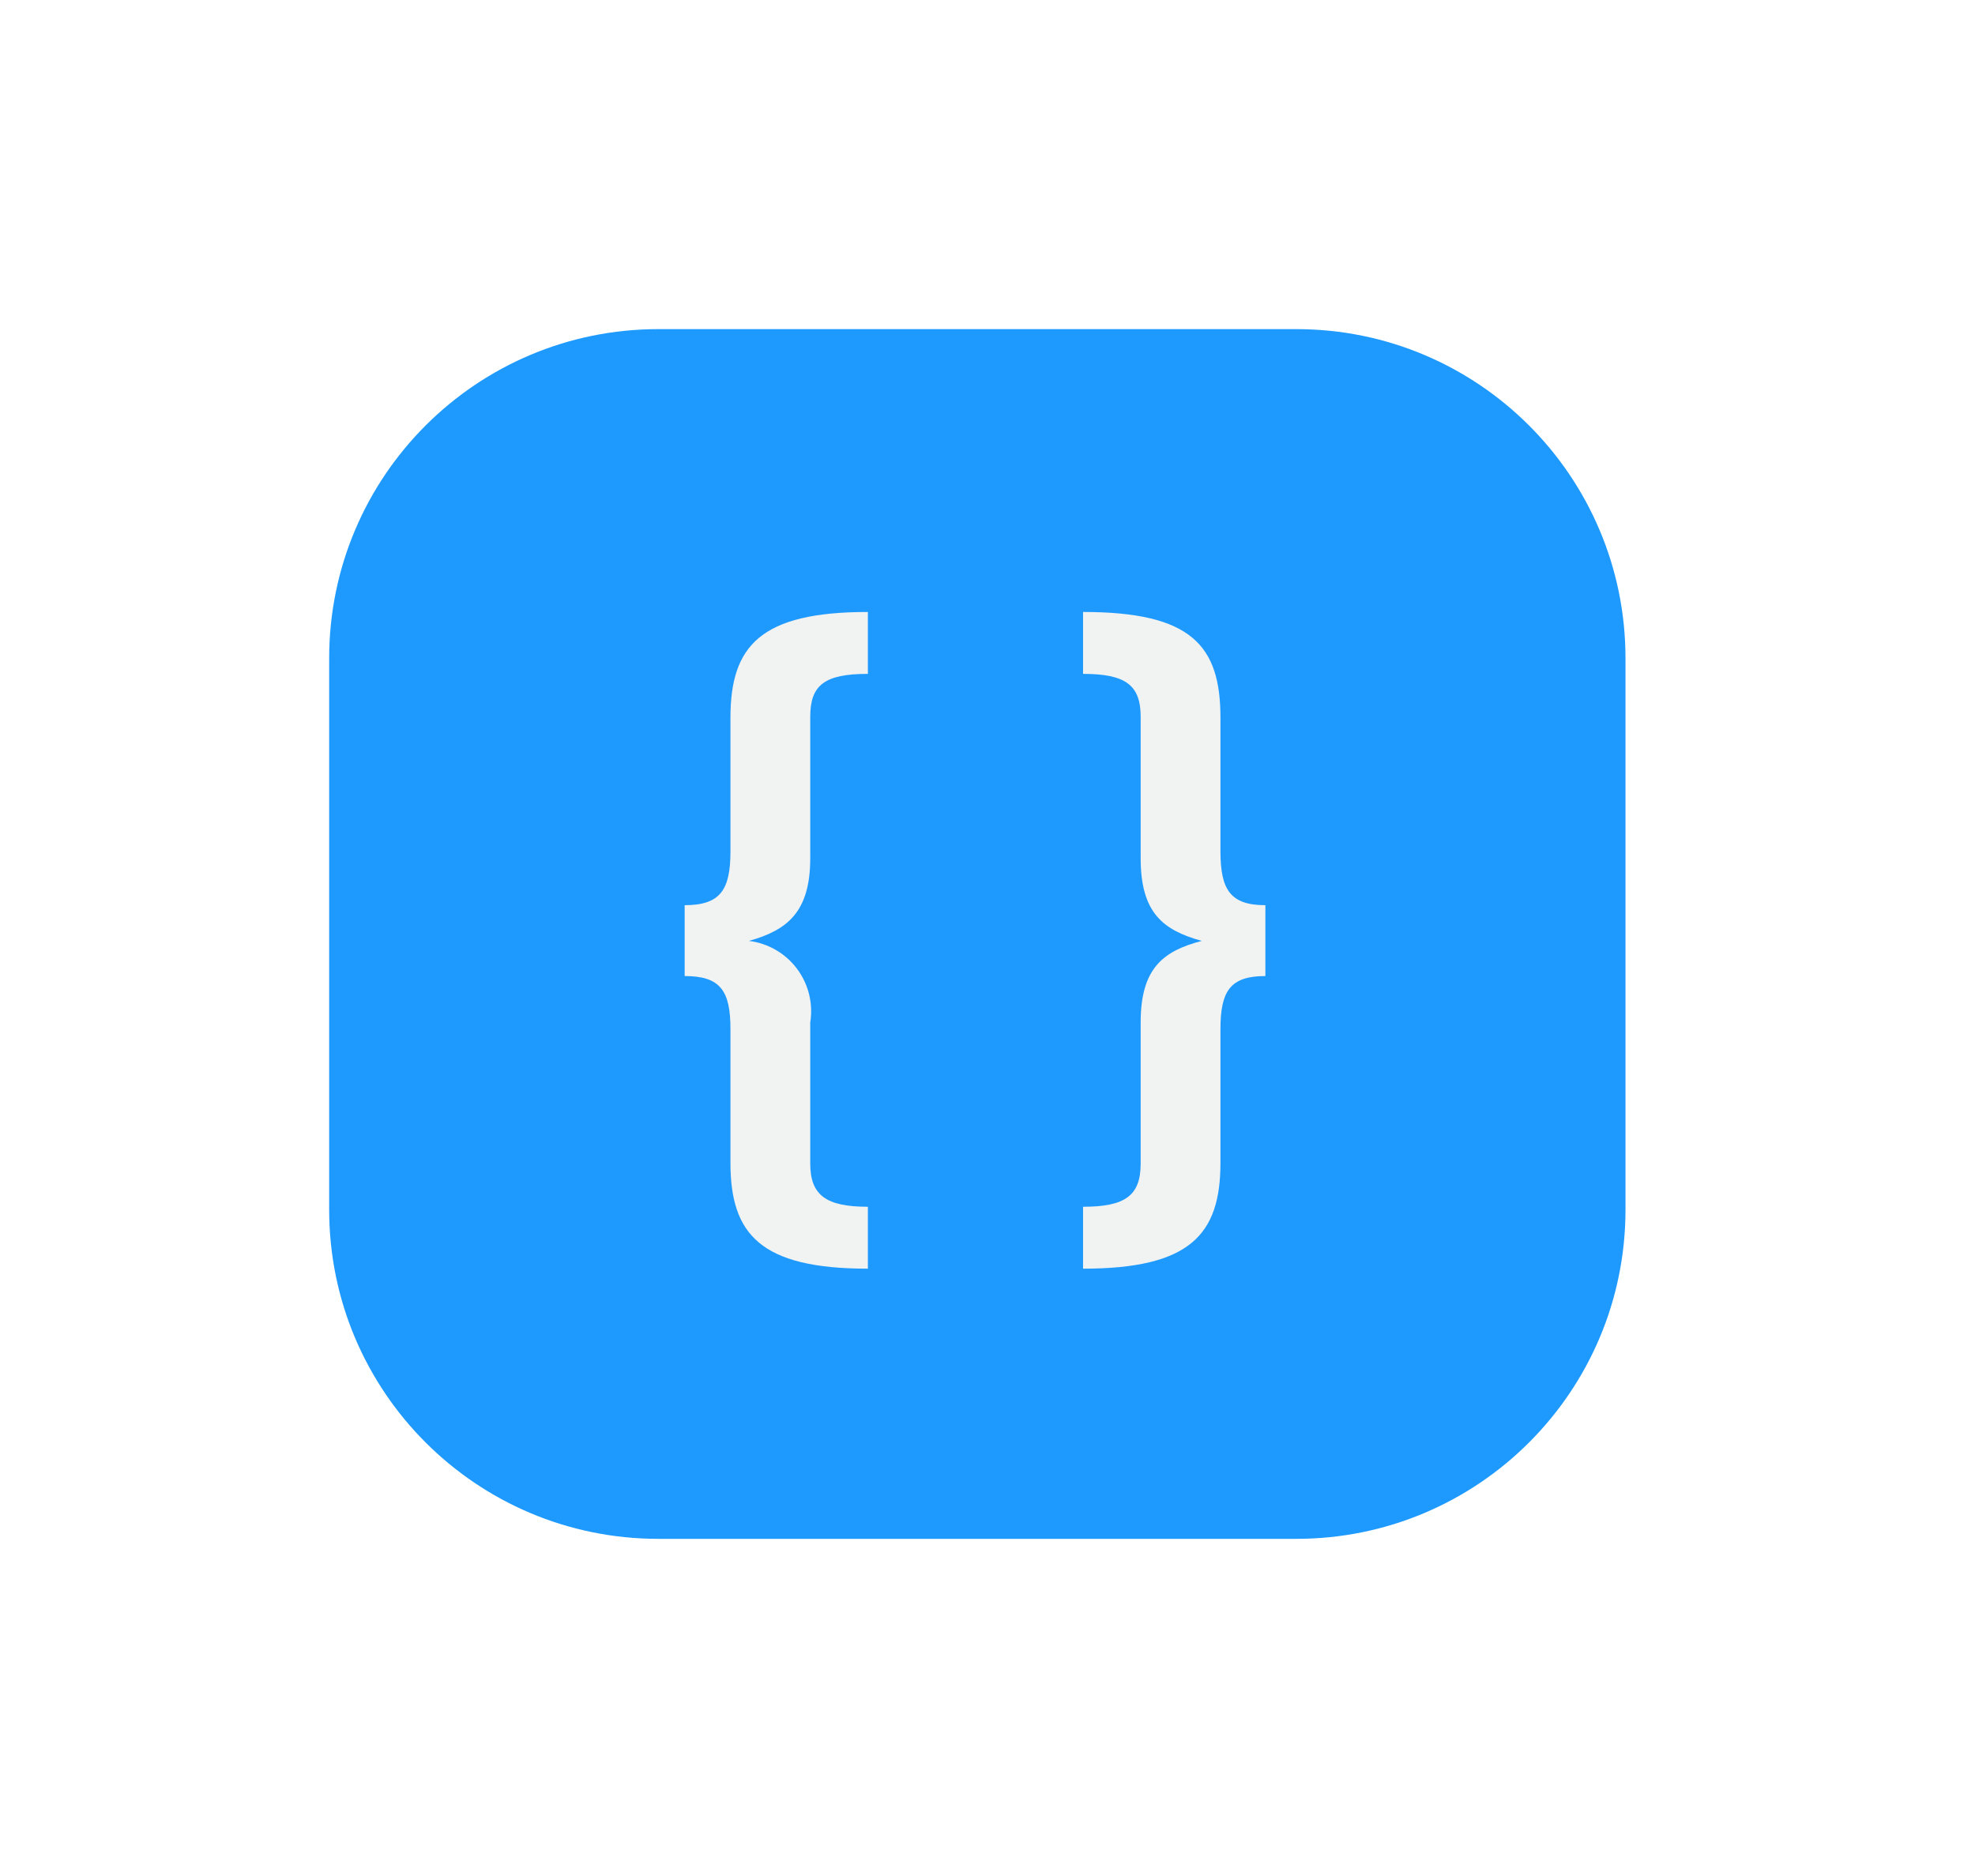
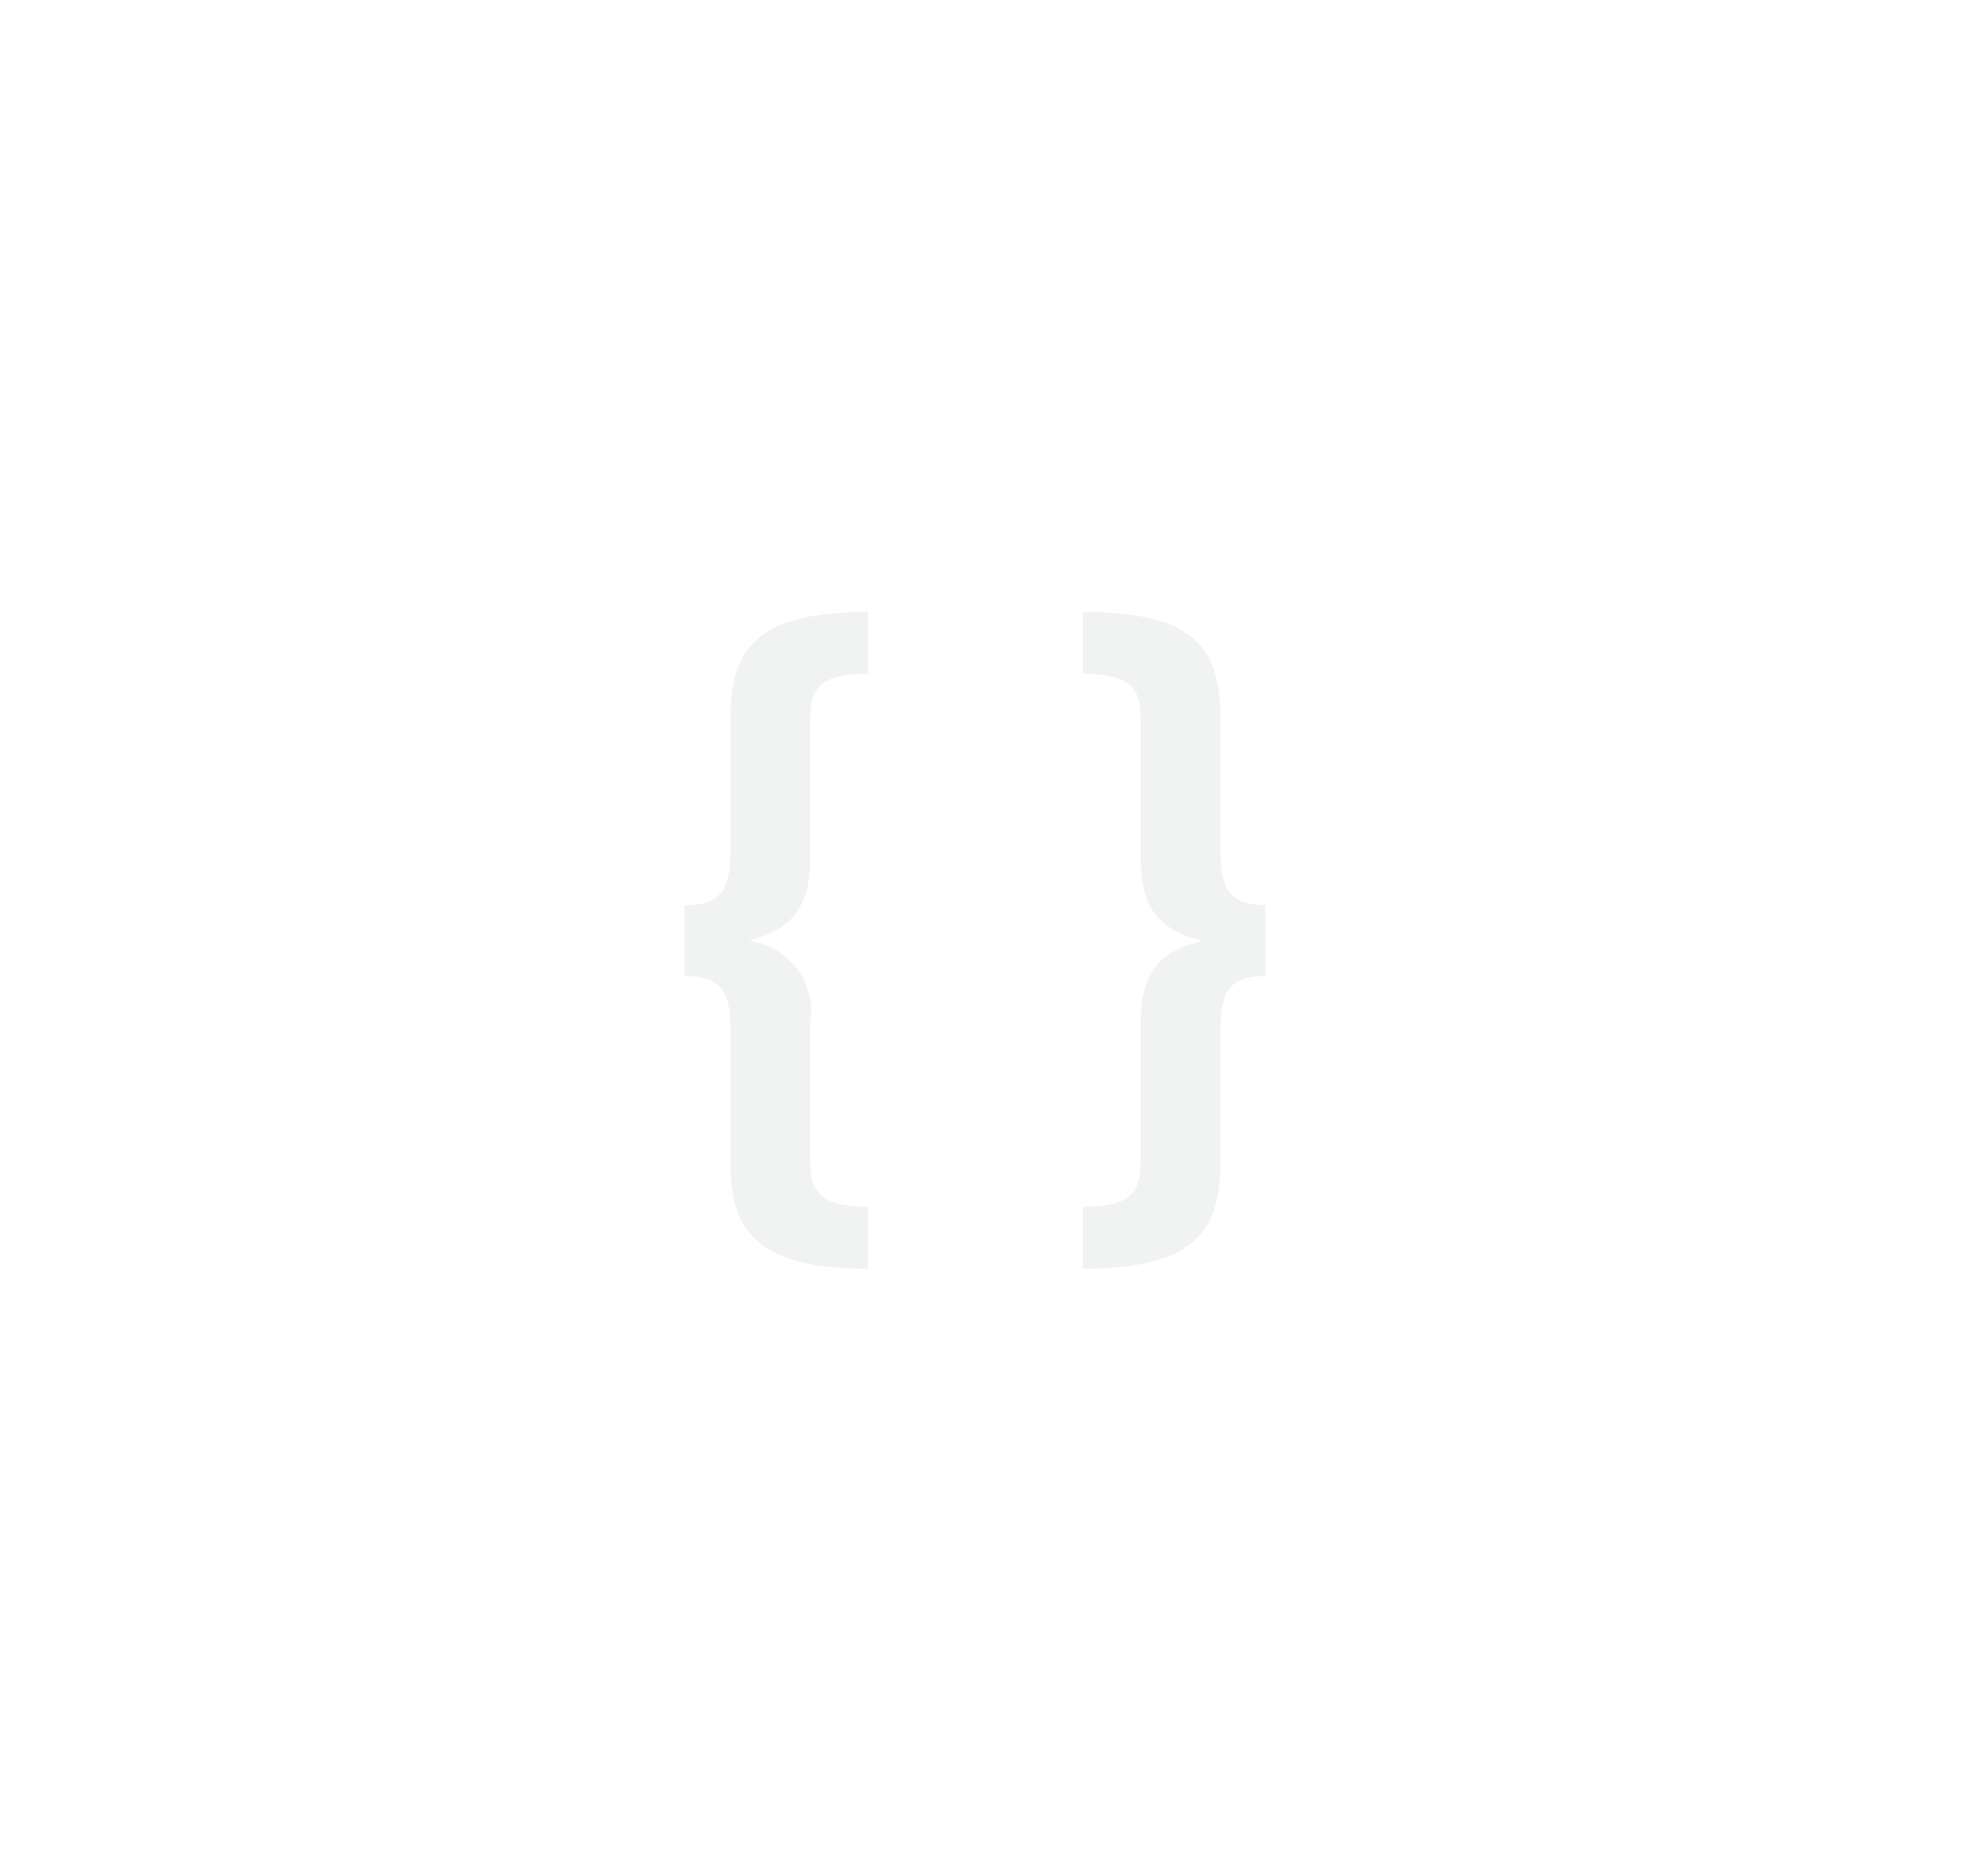
<svg xmlns="http://www.w3.org/2000/svg" width="60" height="57" viewBox="0 0 60 57" fill="none">
  <g filter="url(#filter0_d_314_676)">
-     <path d="M15 5H34.382C39.905 5 44.382 9.477 44.382 15V31.756C44.382 37.279 39.905 41.756 34.382 41.756H15C9.477 41.756 5 37.279 5 31.756V15C5 9.477 9.477 5 15 5Z" fill="#1E9AFF" />
    <path d="M27.903 15.475C29.198 15.475 29.653 15.817 29.653 16.779V21.076C29.653 22.748 30.344 23.264 31.508 23.588C30.344 23.894 29.653 24.411 29.653 26.065V30.353C29.653 31.316 29.198 31.666 27.903 31.666V33.547C31.158 33.547 32.077 32.506 32.077 30.335V26.266C32.077 25.102 32.383 24.656 33.442 24.656V22.503C32.383 22.503 32.077 22.039 32.077 20.866V16.806C32.077 14.618 31.202 13.594 27.903 13.594V15.475Z" fill="#F1F2F2" />
    <path d="M17.191 16.806V20.866C17.191 22.039 16.885 22.503 15.8 22.503V24.656C16.885 24.656 17.191 25.102 17.191 26.266V30.335C17.191 32.506 18.11 33.547 21.366 33.547V31.666C20.096 31.666 19.615 31.316 19.615 30.353V26.065C19.661 25.779 19.648 25.487 19.579 25.206C19.509 24.925 19.383 24.661 19.209 24.43C19.035 24.199 18.817 24.005 18.566 23.861C18.316 23.716 18.038 23.623 17.751 23.588C18.915 23.264 19.615 22.713 19.615 21.076V16.779C19.615 15.817 20.044 15.475 21.366 15.475V13.594C18.11 13.594 17.191 14.618 17.191 16.806Z" fill="#F1F2F2" />
  </g>
  <defs>
    <filter id="filter0_d_314_676" x="0" y="0" width="59.382" height="56.756" filterUnits="userSpaceOnUse" color-interpolation-filters="sRGB">
      <feFlood flood-opacity="0" result="BackgroundImageFix" />
      <feColorMatrix in="SourceAlpha" type="matrix" values="0 0 0 0 0 0 0 0 0 0 0 0 0 0 0 0 0 0 127 0" result="hardAlpha" />
      <feOffset dx="5" dy="5" />
      <feGaussianBlur stdDeviation="5" />
      <feComposite in2="hardAlpha" operator="out" />
      <feColorMatrix type="matrix" values="0 0 0 0 0 0 0 0 0 0 0 0 0 0 0 0 0 0 0.35 0" />
      <feBlend mode="normal" in2="BackgroundImageFix" result="effect1_dropShadow_314_676" />
      <feBlend mode="normal" in="SourceGraphic" in2="effect1_dropShadow_314_676" result="shape" />
    </filter>
  </defs>
</svg>